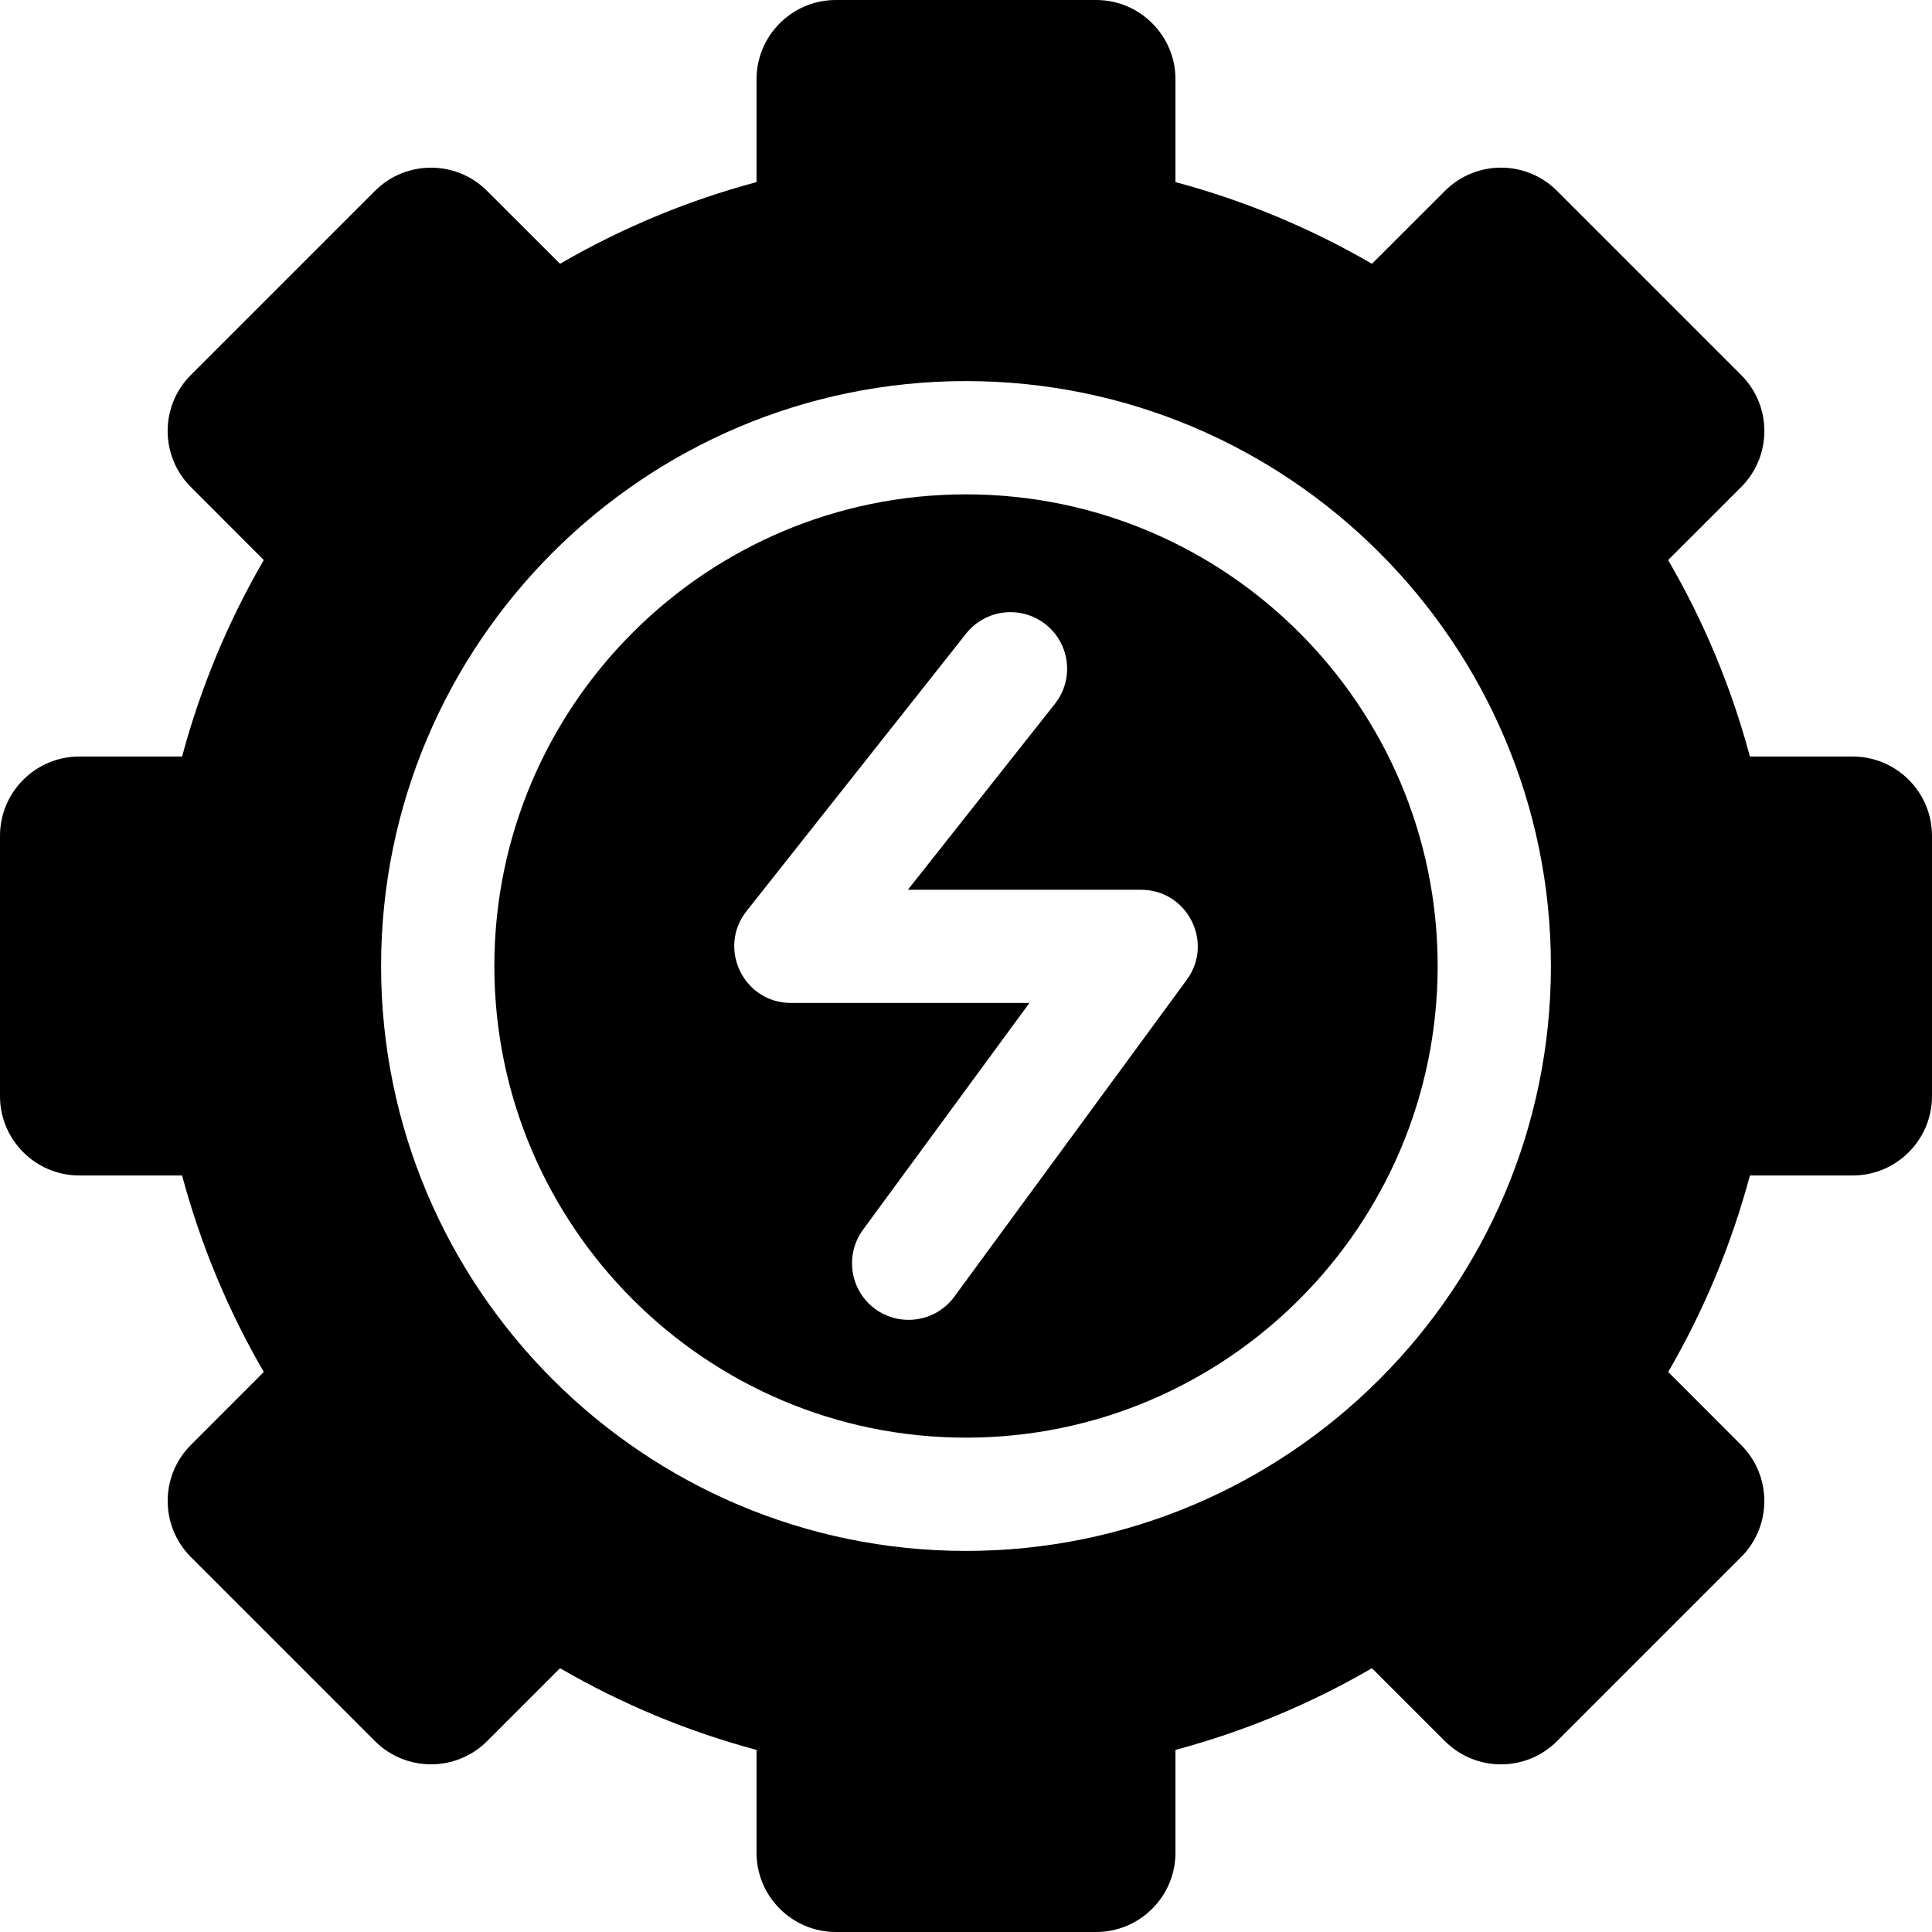
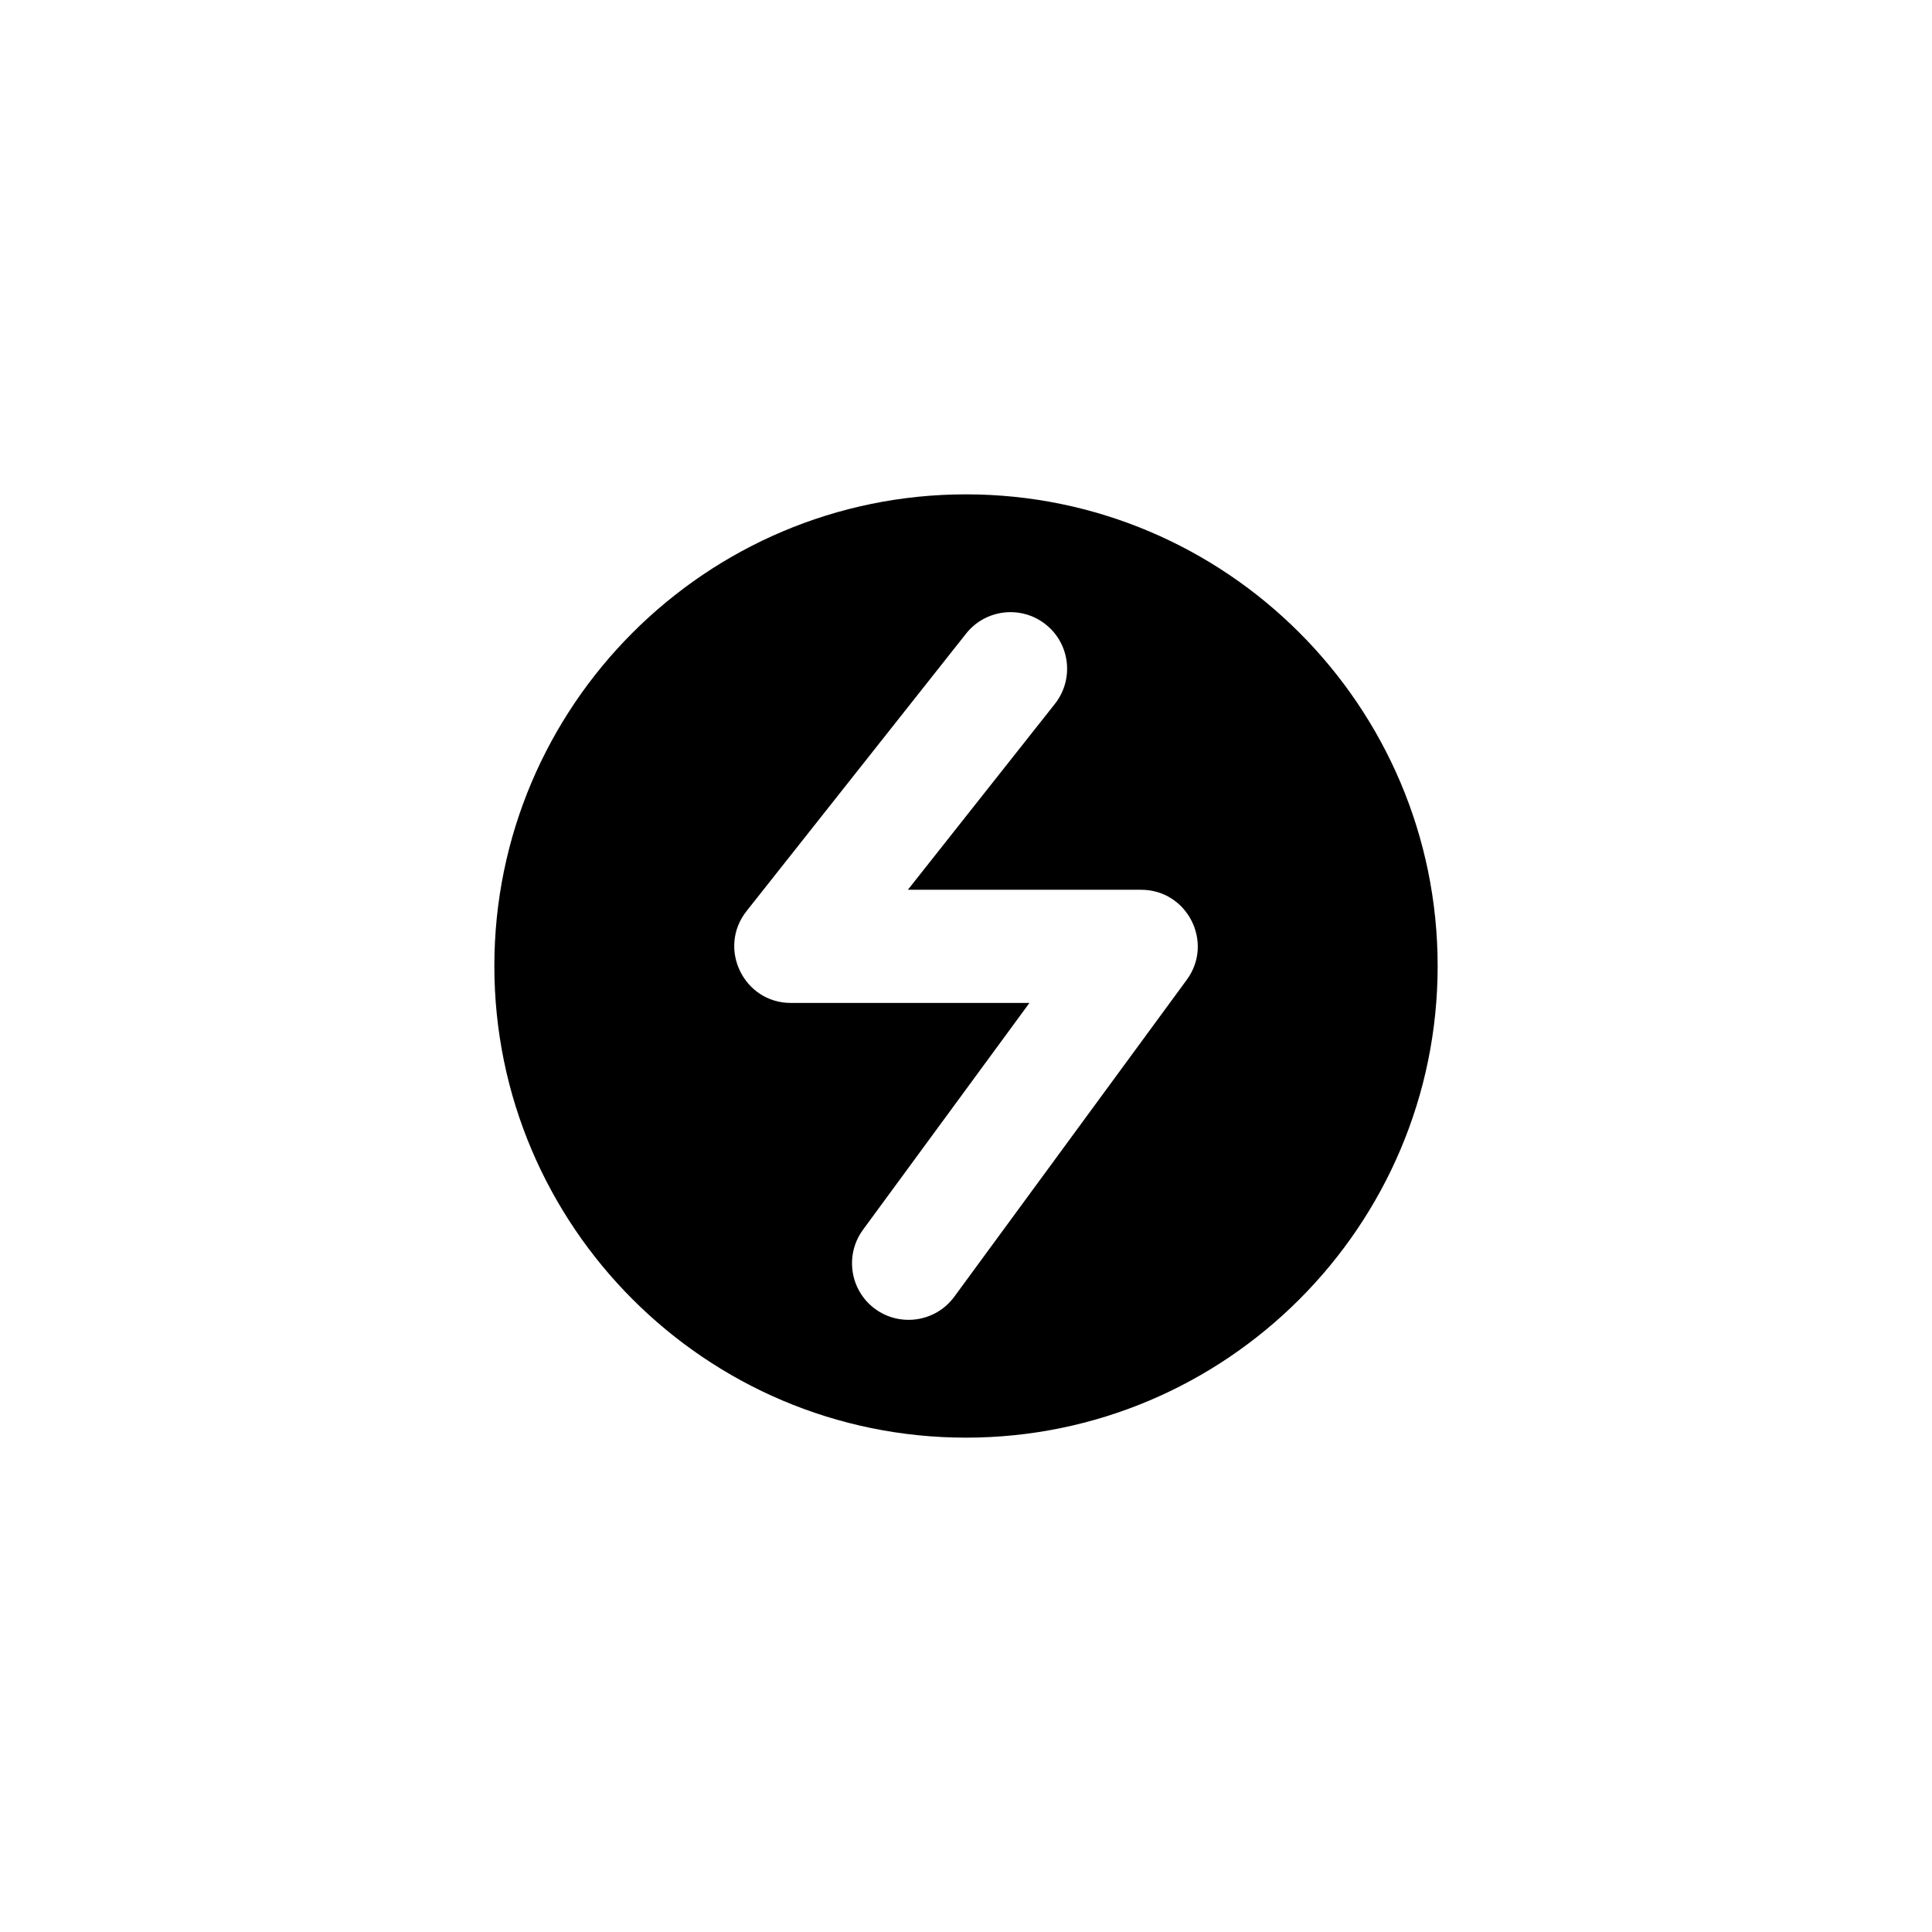
<svg xmlns="http://www.w3.org/2000/svg" width="100%" height="100%" viewBox="0 0 24 24" version="1.1" xml:space="preserve" style="fill-rule:evenodd;clip-rule:evenodd;stroke-linejoin:round;stroke-miterlimit:2;">
  <g>
    <path d="M12,6.141c-3.231,-0 -5.859,2.628 -5.859,5.859c-0,3.231 2.628,5.859 5.859,5.859c3.231,0 5.859,-2.628 5.859,-5.859c0,-3.231 -2.628,-5.859 -5.859,-5.859Zm2.742,6.031l-2.888,3.937c-0.23,0.313 -0.671,0.379 -0.983,0.151c-0.313,-0.23 -0.38,-0.67 -0.151,-0.983l2.068,-2.818l-2.963,-0c-0.588,-0 -0.915,-0.68 -0.552,-1.14l2.728,-3.448c0.241,-0.304 0.683,-0.356 0.988,-0.115c0.305,0.241 0.356,0.683 0.115,0.988l-1.826,2.309l2.897,-0c0.575,-0 0.908,0.655 0.567,1.119Z" style="fill-rule:nonzero;" />
-     <path d="M23.016,9.398l-1.278,0c-0.229,-0.855 -0.569,-1.673 -1.016,-2.441l0.907,-0.906c0.386,-0.387 0.384,-1.01 -0,-1.393l-2.287,-2.287c-0.384,-0.384 -1.007,-0.385 -1.392,-0l-0.907,0.906c-0.768,-0.446 -1.586,-0.786 -2.441,-1.015l-0,-1.278c-0,-0.542 -0.442,-0.984 -0.985,-0.984l-3.234,-0c-0.543,-0 -0.985,0.442 -0.985,0.984l0,1.278c-0.855,0.229 -1.673,0.569 -2.441,1.015l-0.907,-0.906c-0.383,-0.384 -1.008,-0.384 -1.392,0l-2.287,2.287c-0.384,0.384 -0.385,1.007 -0,1.392l0.906,0.907c-0.446,0.768 -0.786,1.586 -1.015,2.441l-1.278,0c-0.542,0 -0.984,0.442 -0.984,0.985l-0,3.234c-0,0.543 0.442,0.985 0.984,0.985l1.278,-0c0.229,0.855 0.569,1.673 1.015,2.441l-0.906,0.907c-0.384,0.383 -0.384,1.008 0,1.392l2.287,2.287c0.384,0.384 1.009,0.384 1.393,-0l0.906,-0.906c0.768,0.446 1.586,0.786 2.441,1.015l0,1.278c0,0.542 0.442,0.984 0.985,0.984l3.234,0c0.543,0 0.985,-0.442 0.985,-0.984l-0,-1.278c0.855,-0.229 1.673,-0.569 2.441,-1.015l0.906,0.906c0.387,0.386 1.009,0.384 1.393,-0l2.287,-2.287c0.384,-0.384 0.384,-1.009 -0,-1.392l-0.906,-0.907c0.446,-0.768 0.786,-1.586 1.015,-2.441l1.278,-0c0.542,-0 0.984,-0.442 0.984,-0.985l0,-3.234c0,-0.543 -0.442,-0.985 -0.984,-0.985Zm-11.016,9.868c-4.006,-0 -7.266,-3.26 -7.266,-7.266c0,-4.006 3.26,-7.266 7.266,-7.266c4.006,0 7.266,3.26 7.266,7.266c-0,4.006 -3.26,7.266 -7.266,7.266Z" style="fill-rule:nonzero;" />
  </g>
</svg>